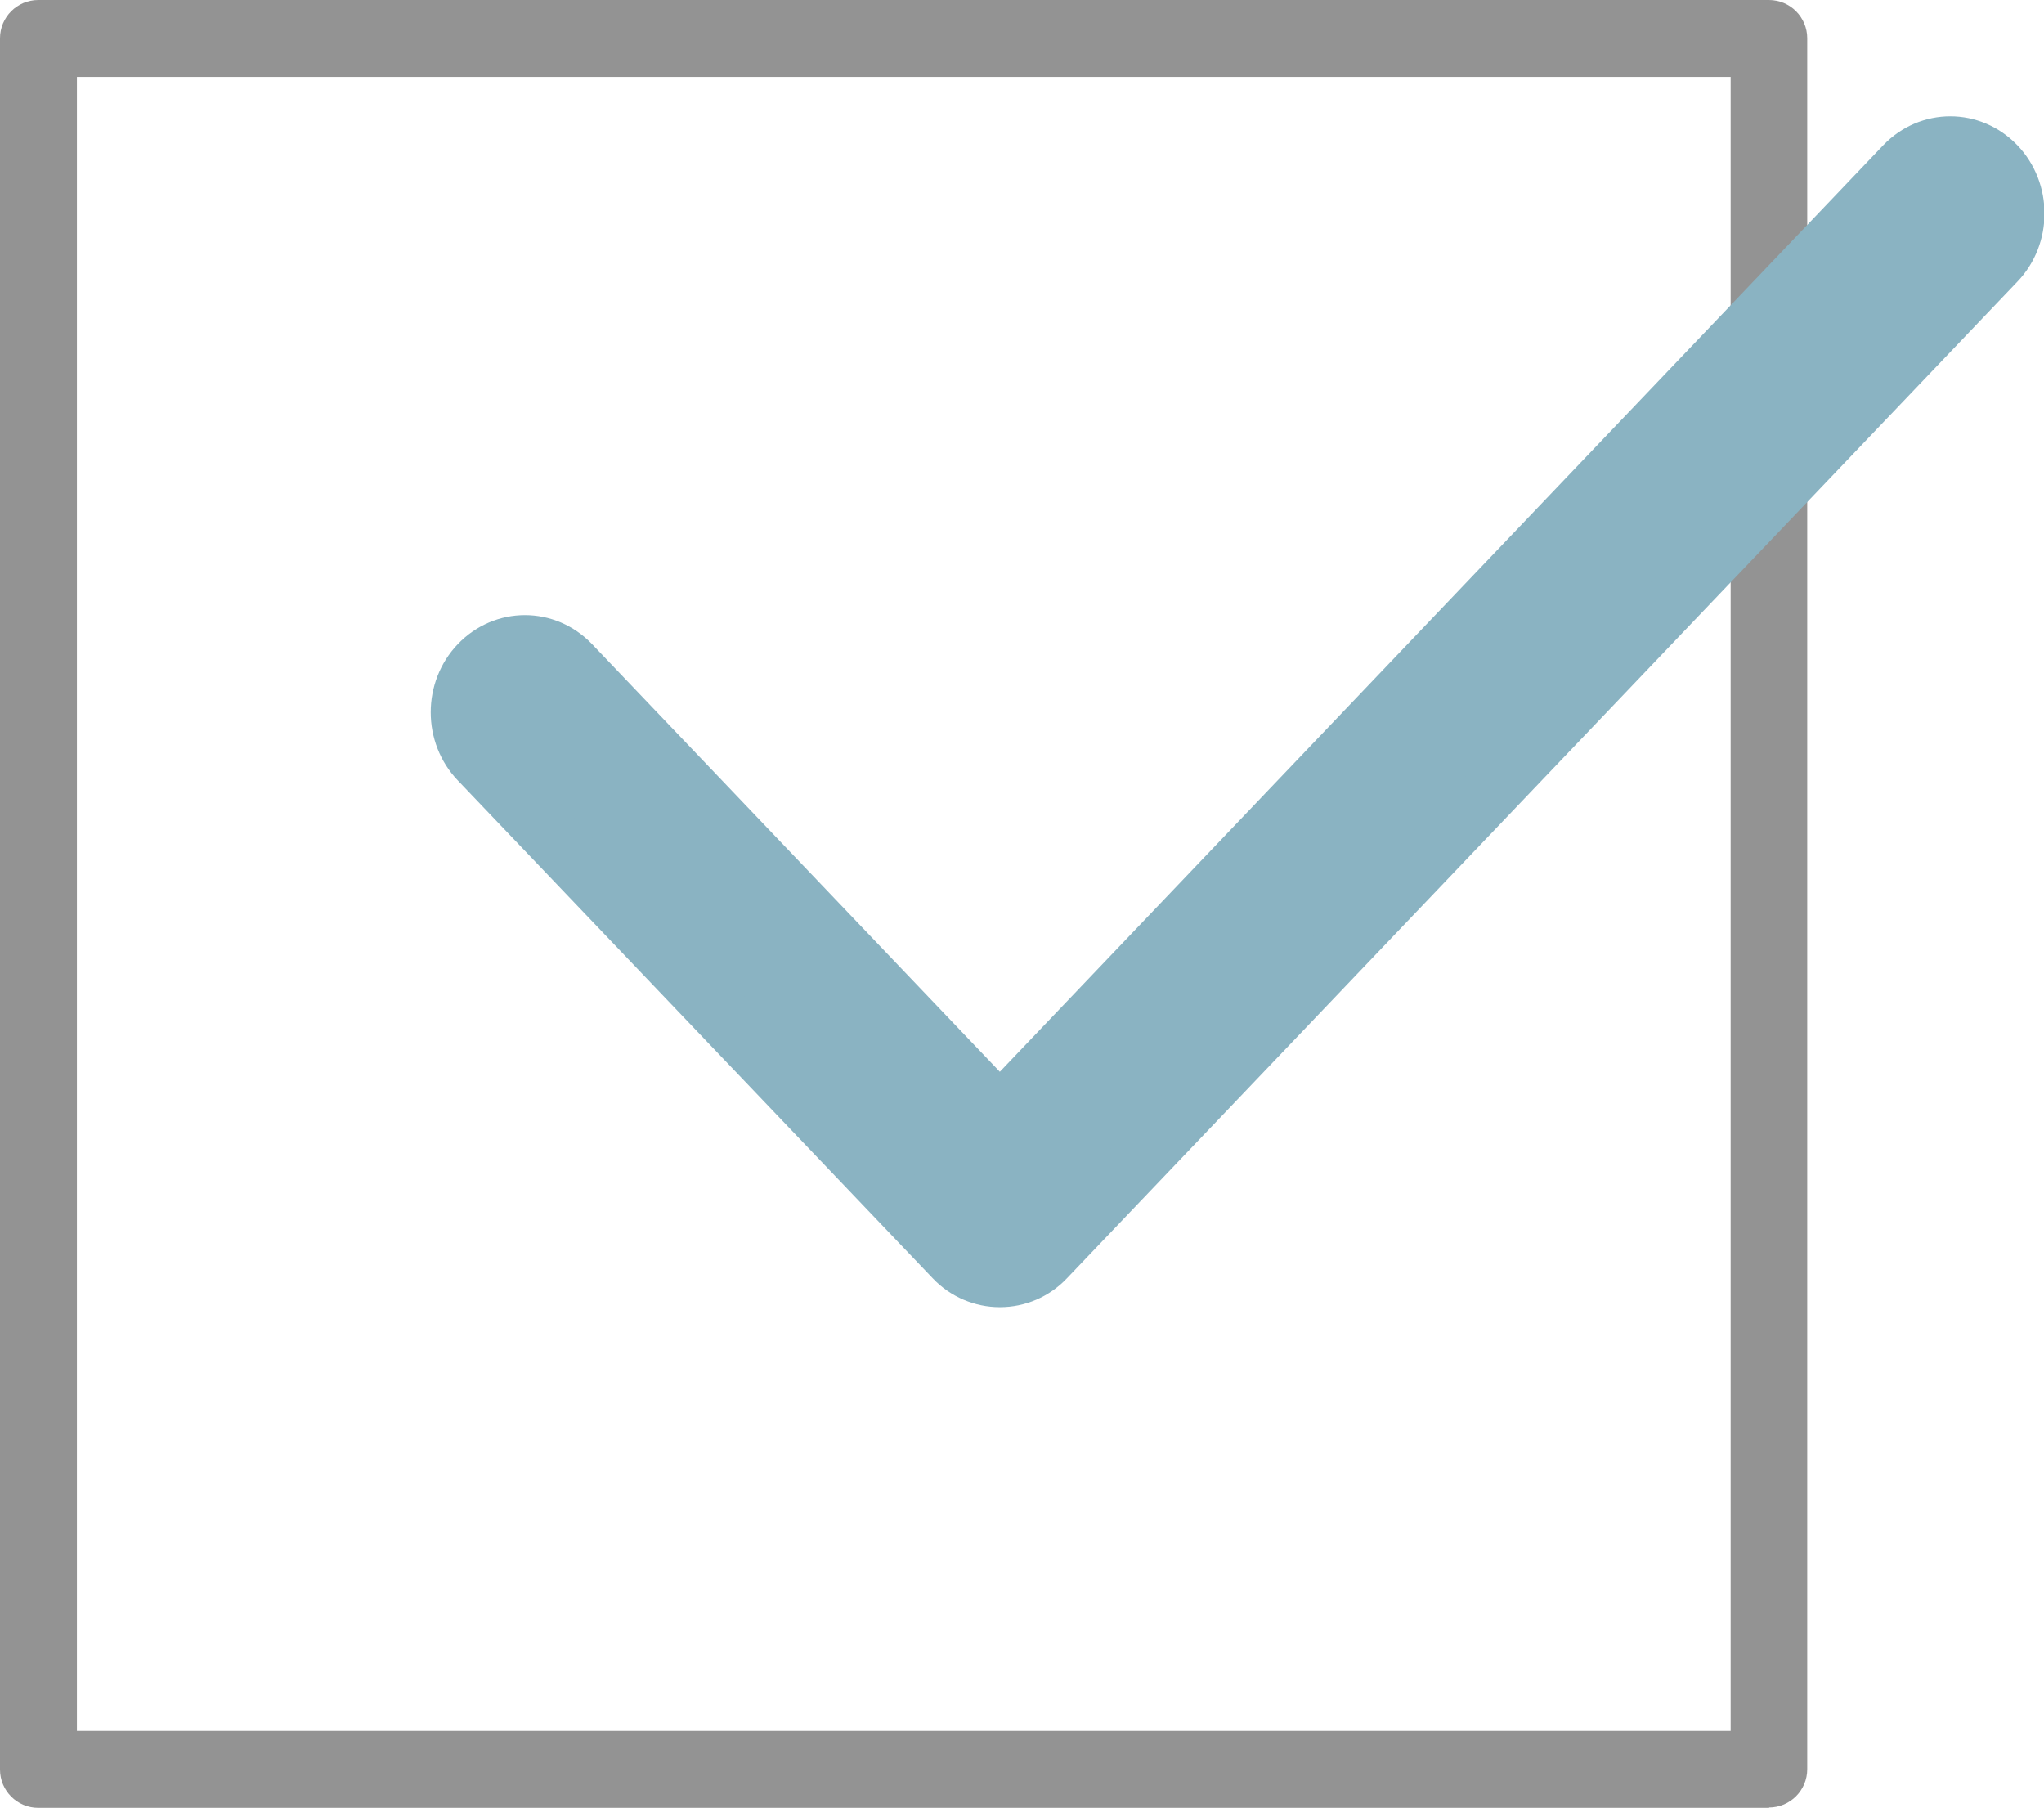
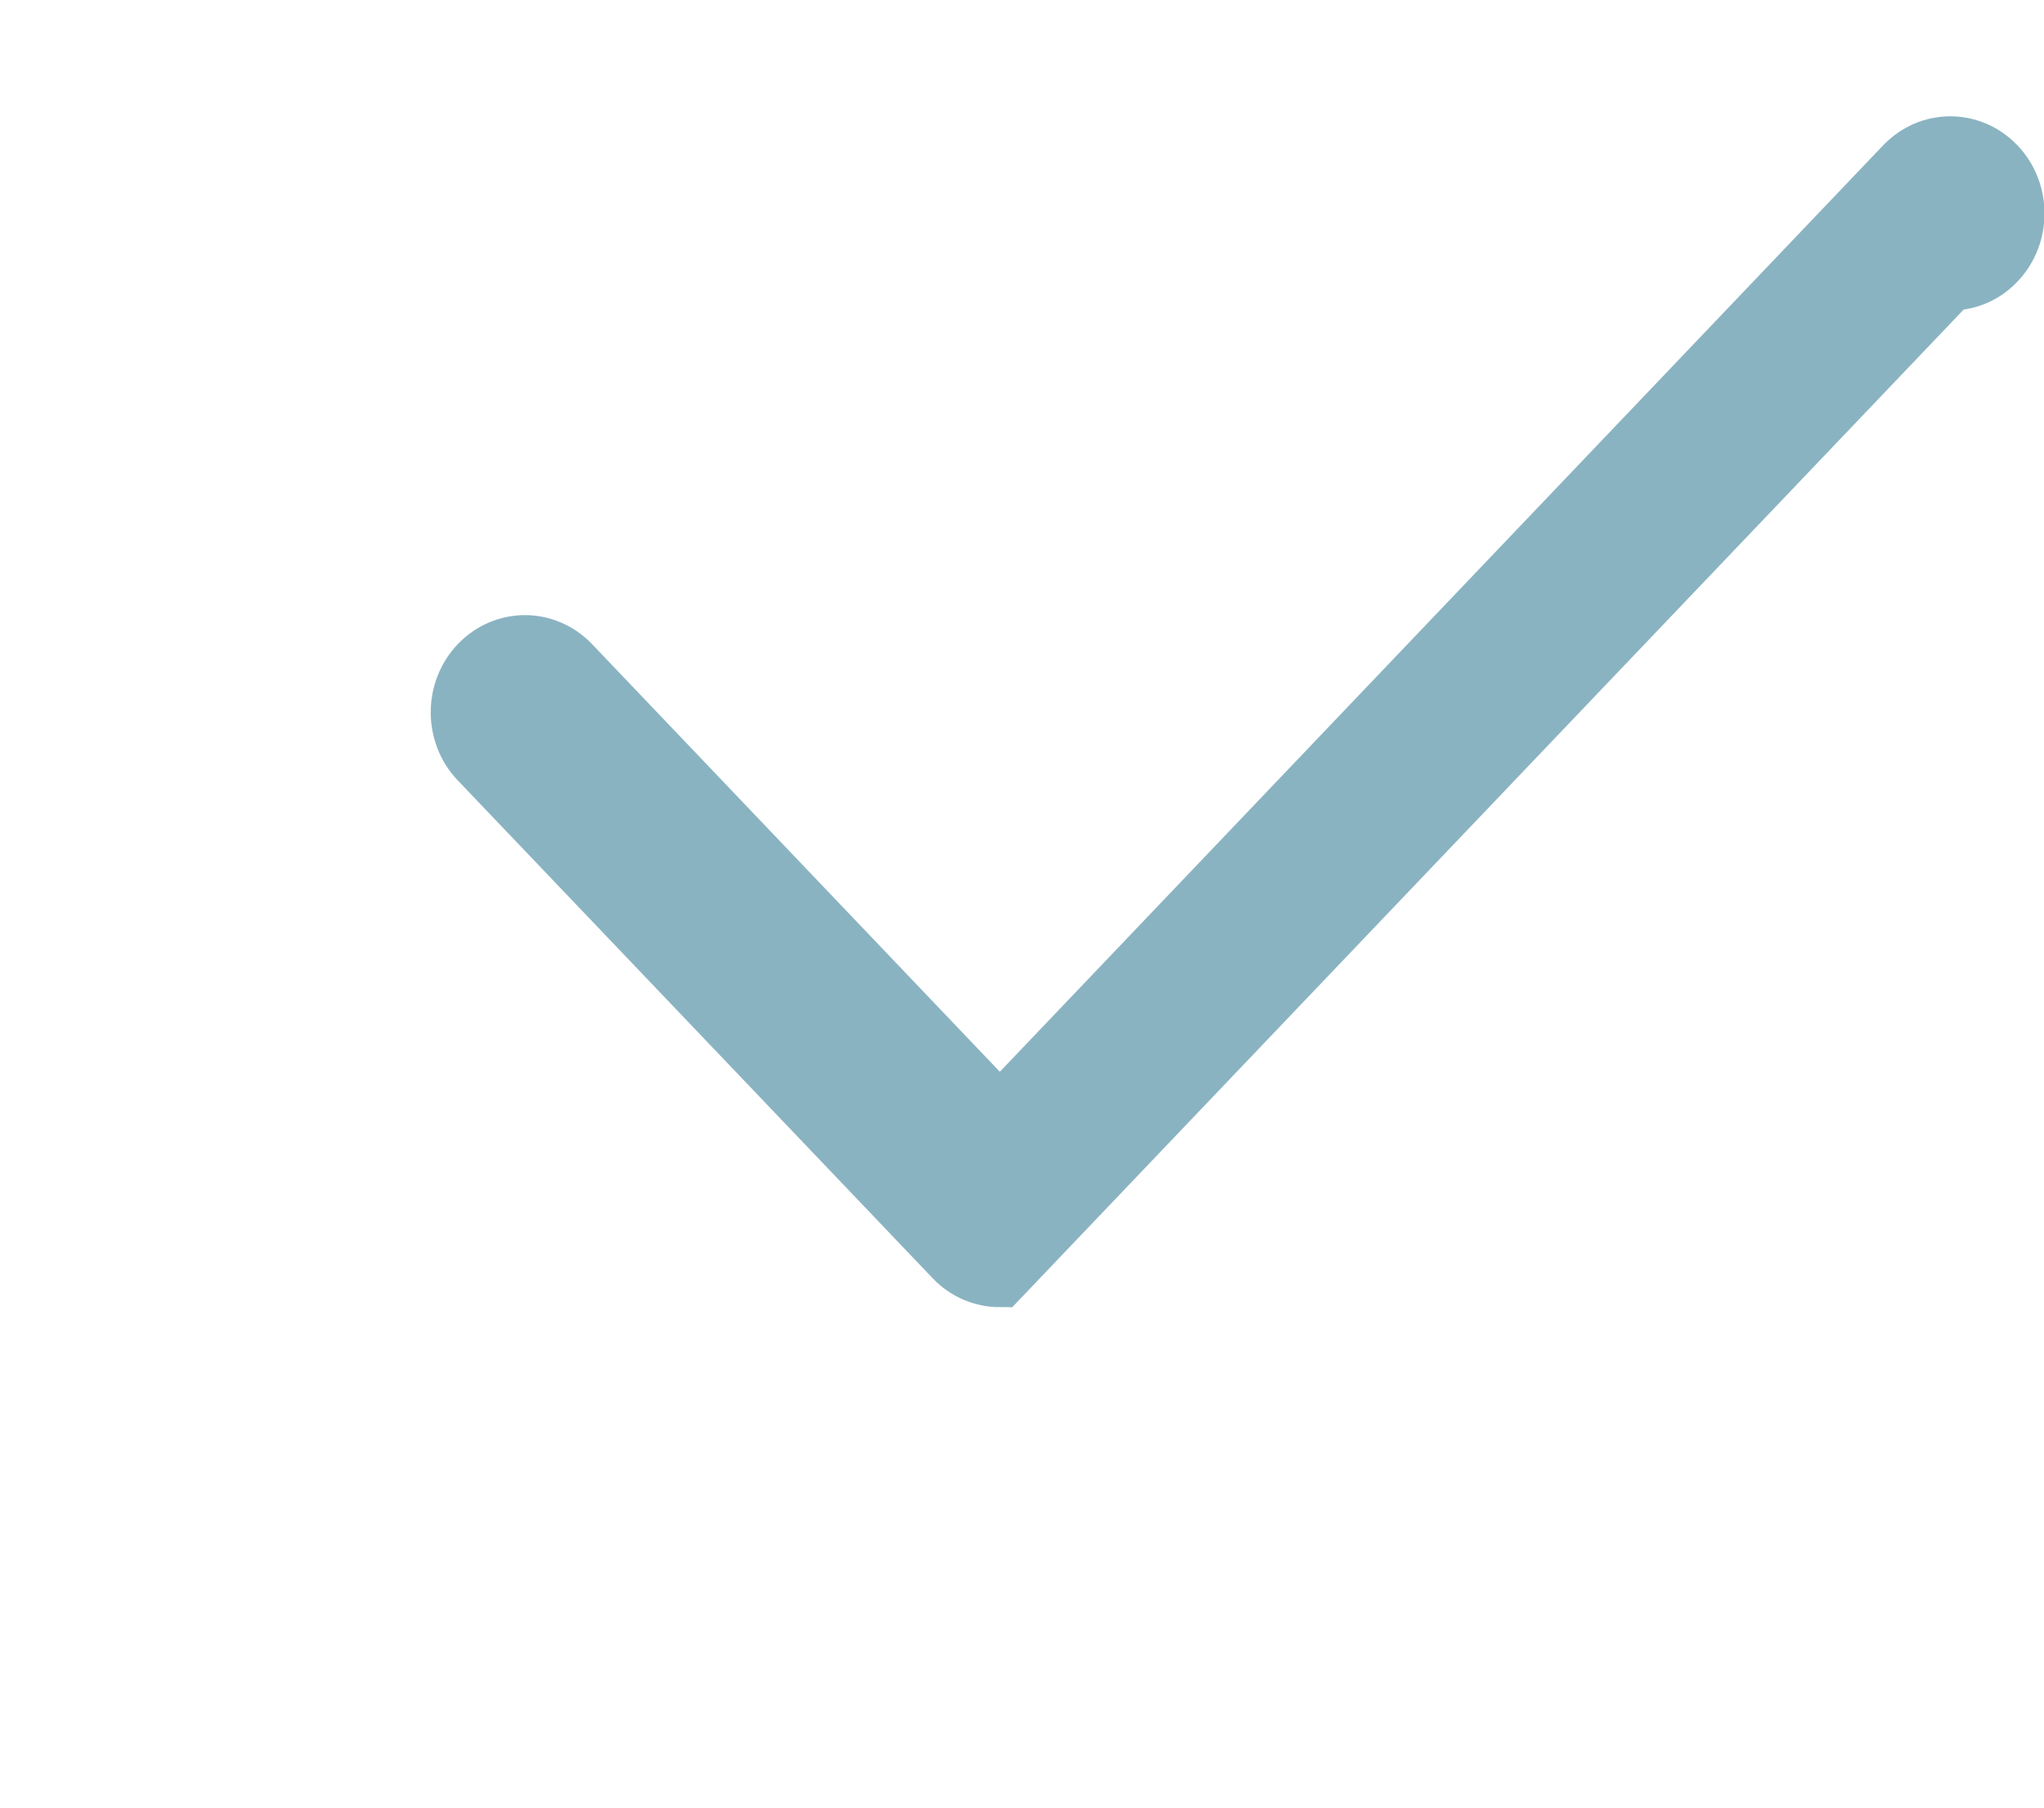
<svg xmlns="http://www.w3.org/2000/svg" id="_レイヤー_2" width="60.86" height="53.82" viewBox="0 0 60.86 53.82">
  <defs>
    <style>.cls-1{fill:#939393;}.cls-2{fill:#8ab3c2;stroke:#8ab3c2;stroke-miterlimit:10;stroke-width:1.73px;}</style>
  </defs>
  <g id="_レイヤー_1-2">
    <g>
-       <path class="cls-1" d="m52.68,53.82H1.14c-.63,0-1.14-.51-1.14-1.14V1.14C0,.51.51,0,1.14,0h51.53c.63,0,1.14.51,1.14,1.14v51.53c0,.63-.51,1.14-1.14,1.14Zm-50.39-2.29h49.24V2.29H2.29v49.24Z" />
-       <path class="cls-2" d="m29.77,38.05c-.51,0-1.01-.21-1.37-.59l-14.14-14.82c-.76-.79-.76-2.08,0-2.87.76-.79,1.98-.79,2.74,0l12.77,13.39L56.7,4.92c.76-.79,1.98-.79,2.74,0,.76.79.76,2.08,0,2.87l-28.3,29.67c-.36.38-.85.59-1.37.59Z" />
+       <path class="cls-2" d="m29.77,38.05c-.51,0-1.01-.21-1.37-.59l-14.14-14.82c-.76-.79-.76-2.08,0-2.87.76-.79,1.98-.79,2.74,0l12.77,13.39L56.7,4.92c.76-.79,1.98-.79,2.74,0,.76.79.76,2.08,0,2.87c-.36.38-.85.59-1.37.59Z" />
    </g>
  </g>
</svg>